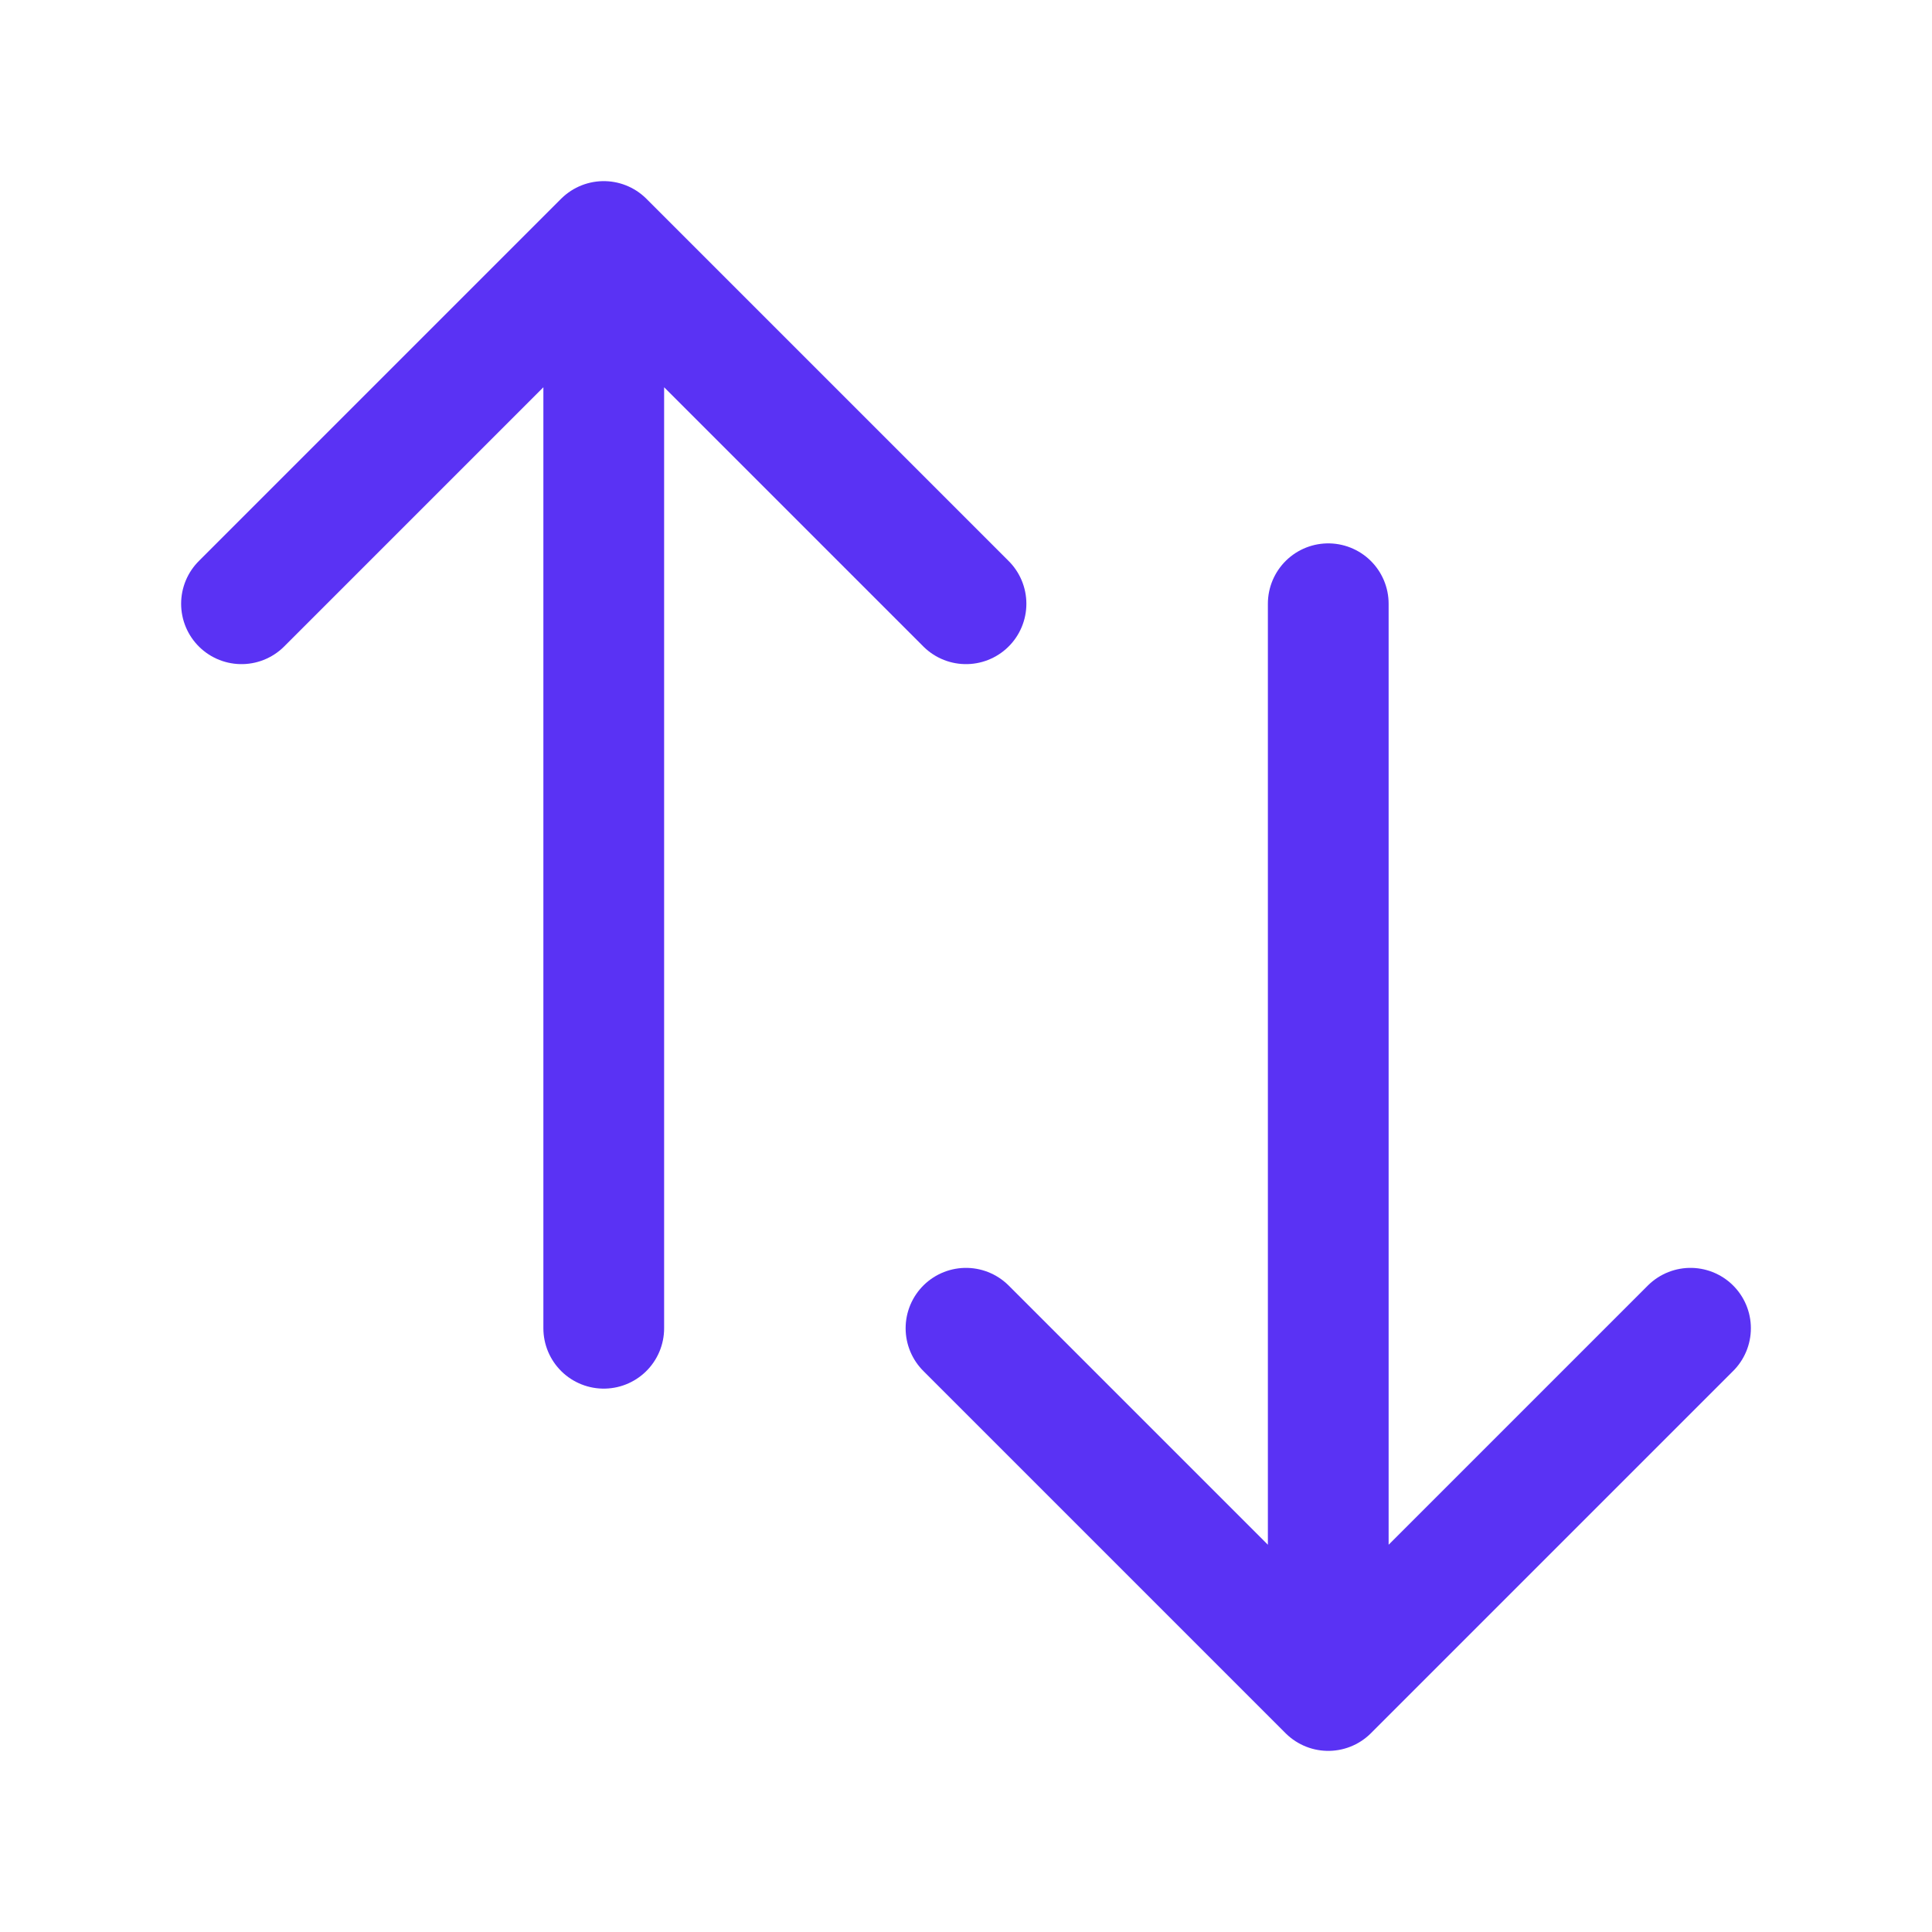
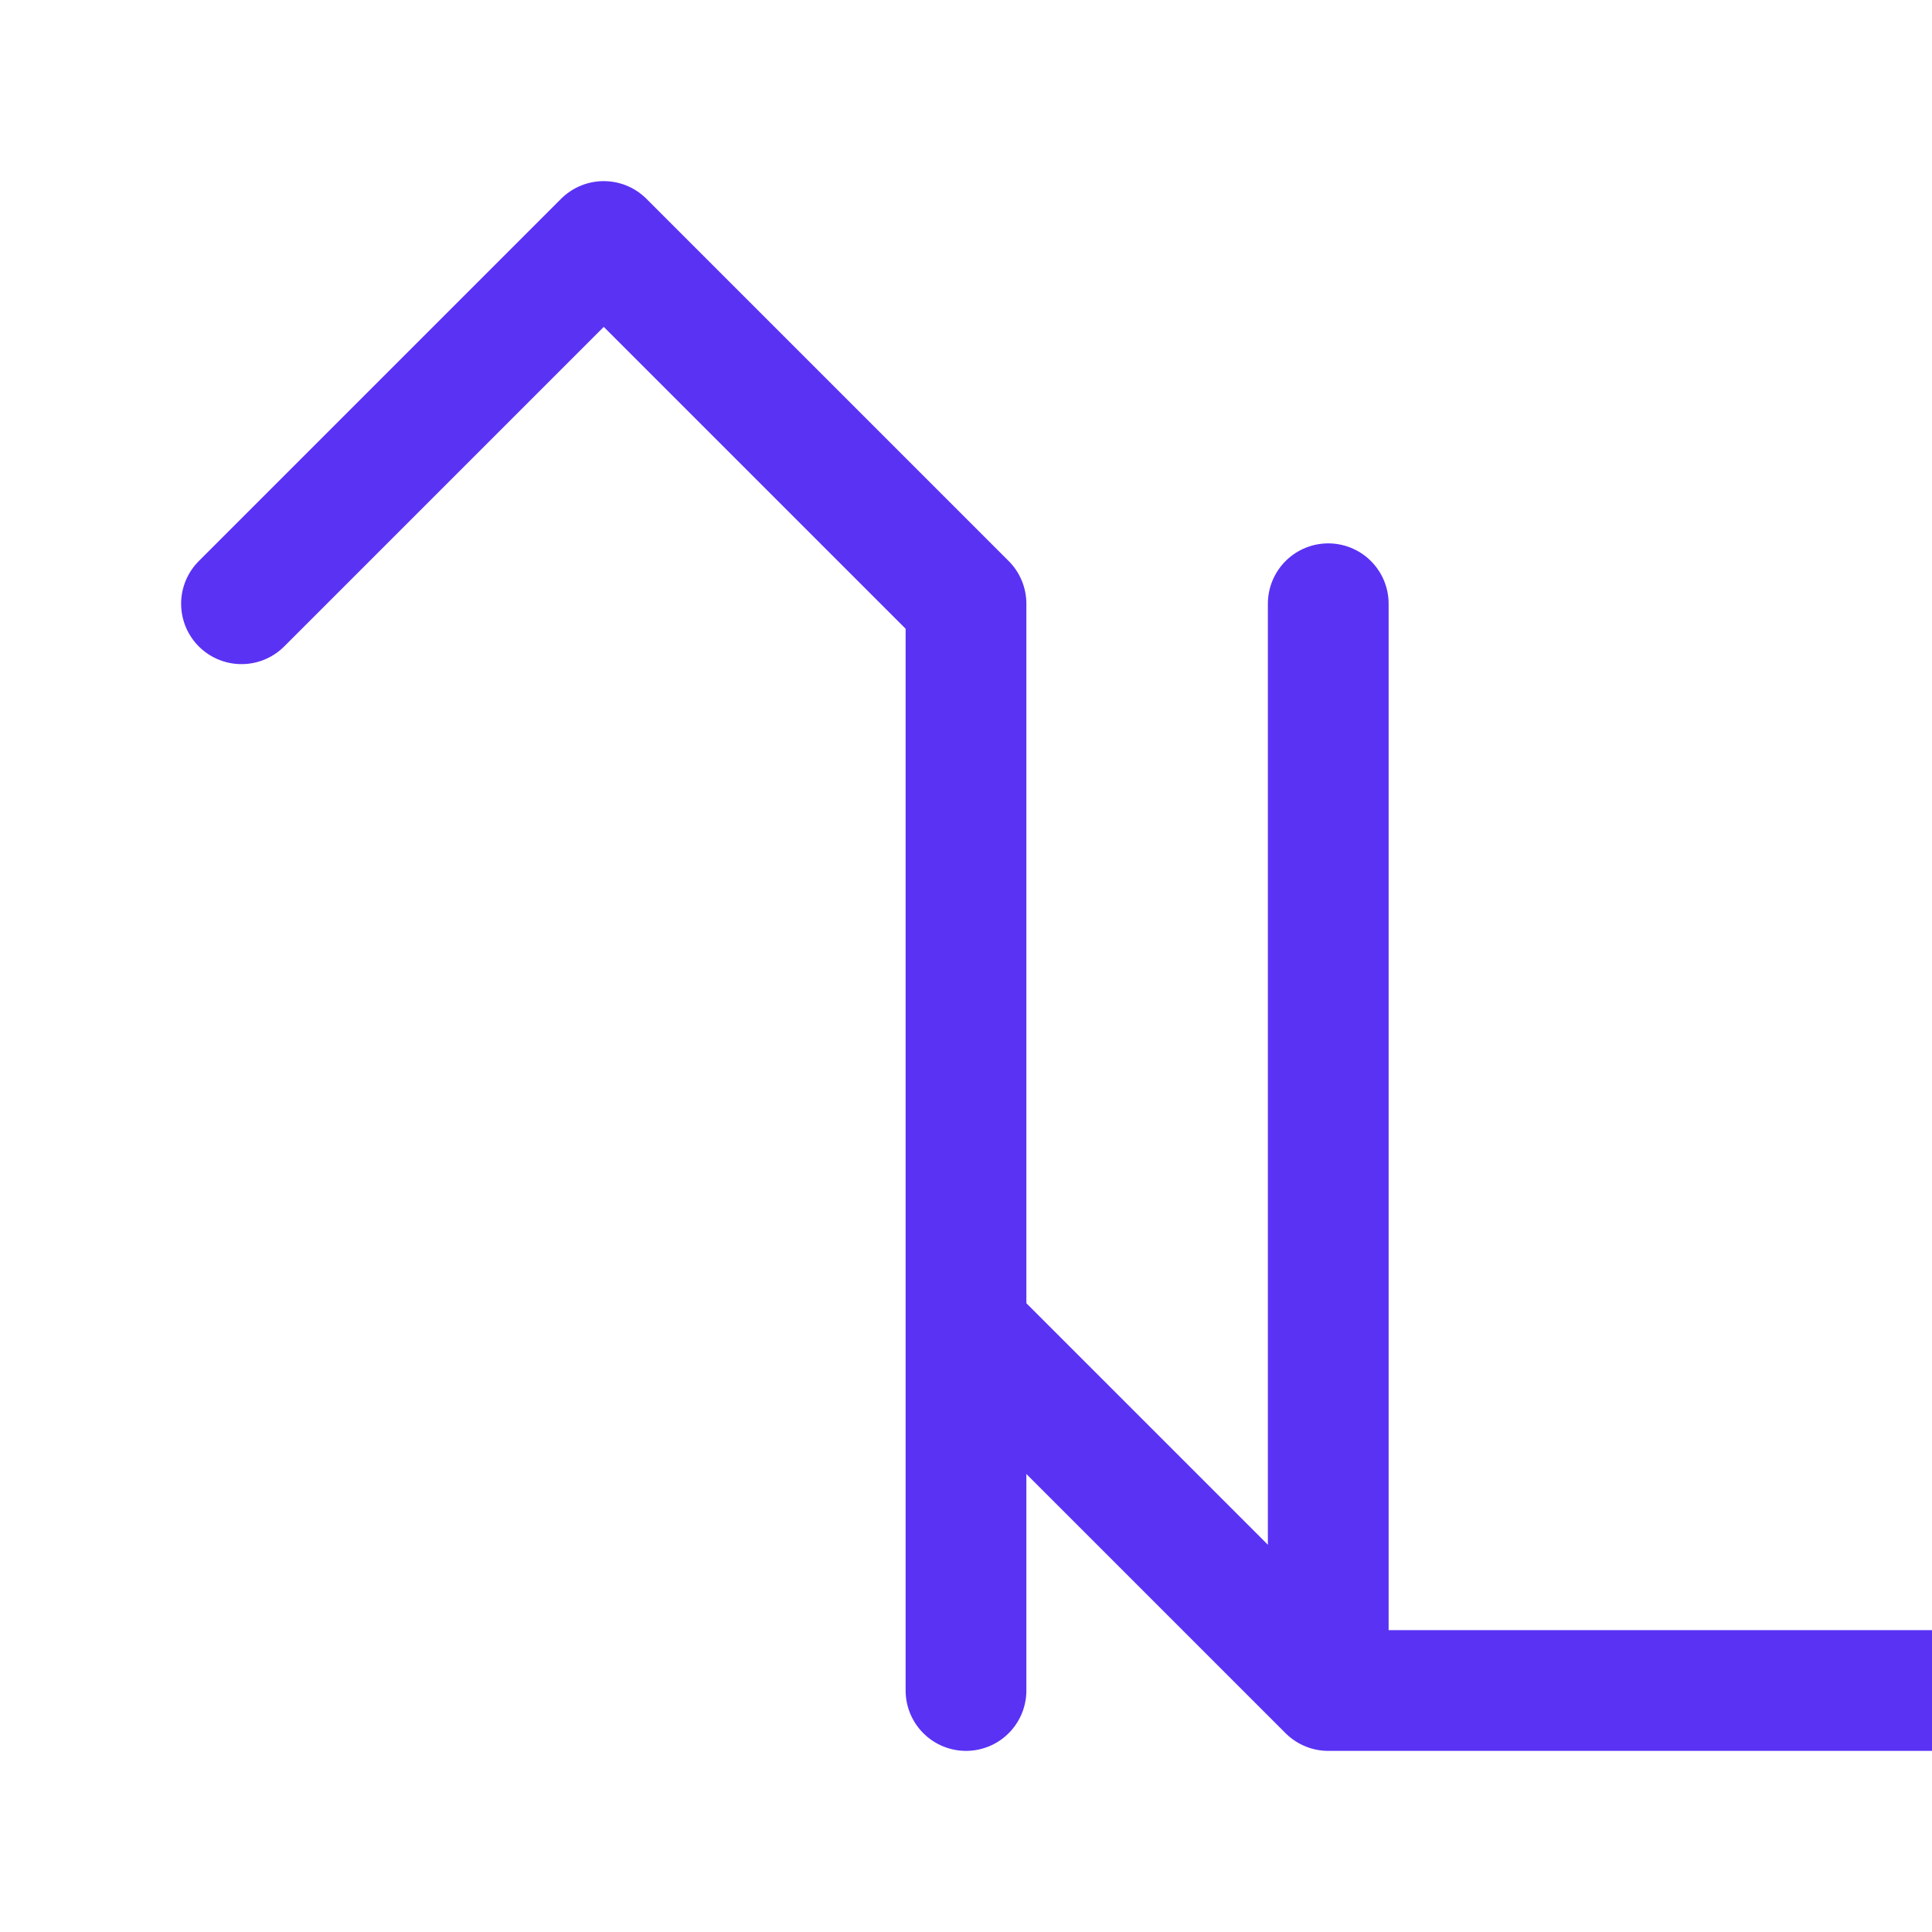
<svg xmlns="http://www.w3.org/2000/svg" viewBox="0 0 40 40" fill="none">
-   <path stroke="#5A32F4" stroke-linecap="round" stroke-linejoin="round" stroke-width="2.5" d="M5 12.5L12.5 5m0 0l7.5 7.5M12.5 5v22.5m22.5 0L27.5 35m0 0L20 27.5m7.5 7.5V12.5" />
+   <path stroke="#5A32F4" stroke-linecap="round" stroke-linejoin="round" stroke-width="2.5" d="M5 12.5L12.5 5m0 0l7.5 7.5v22.5m22.5 0L27.5 35m0 0L20 27.5m7.5 7.5V12.5" />
</svg>